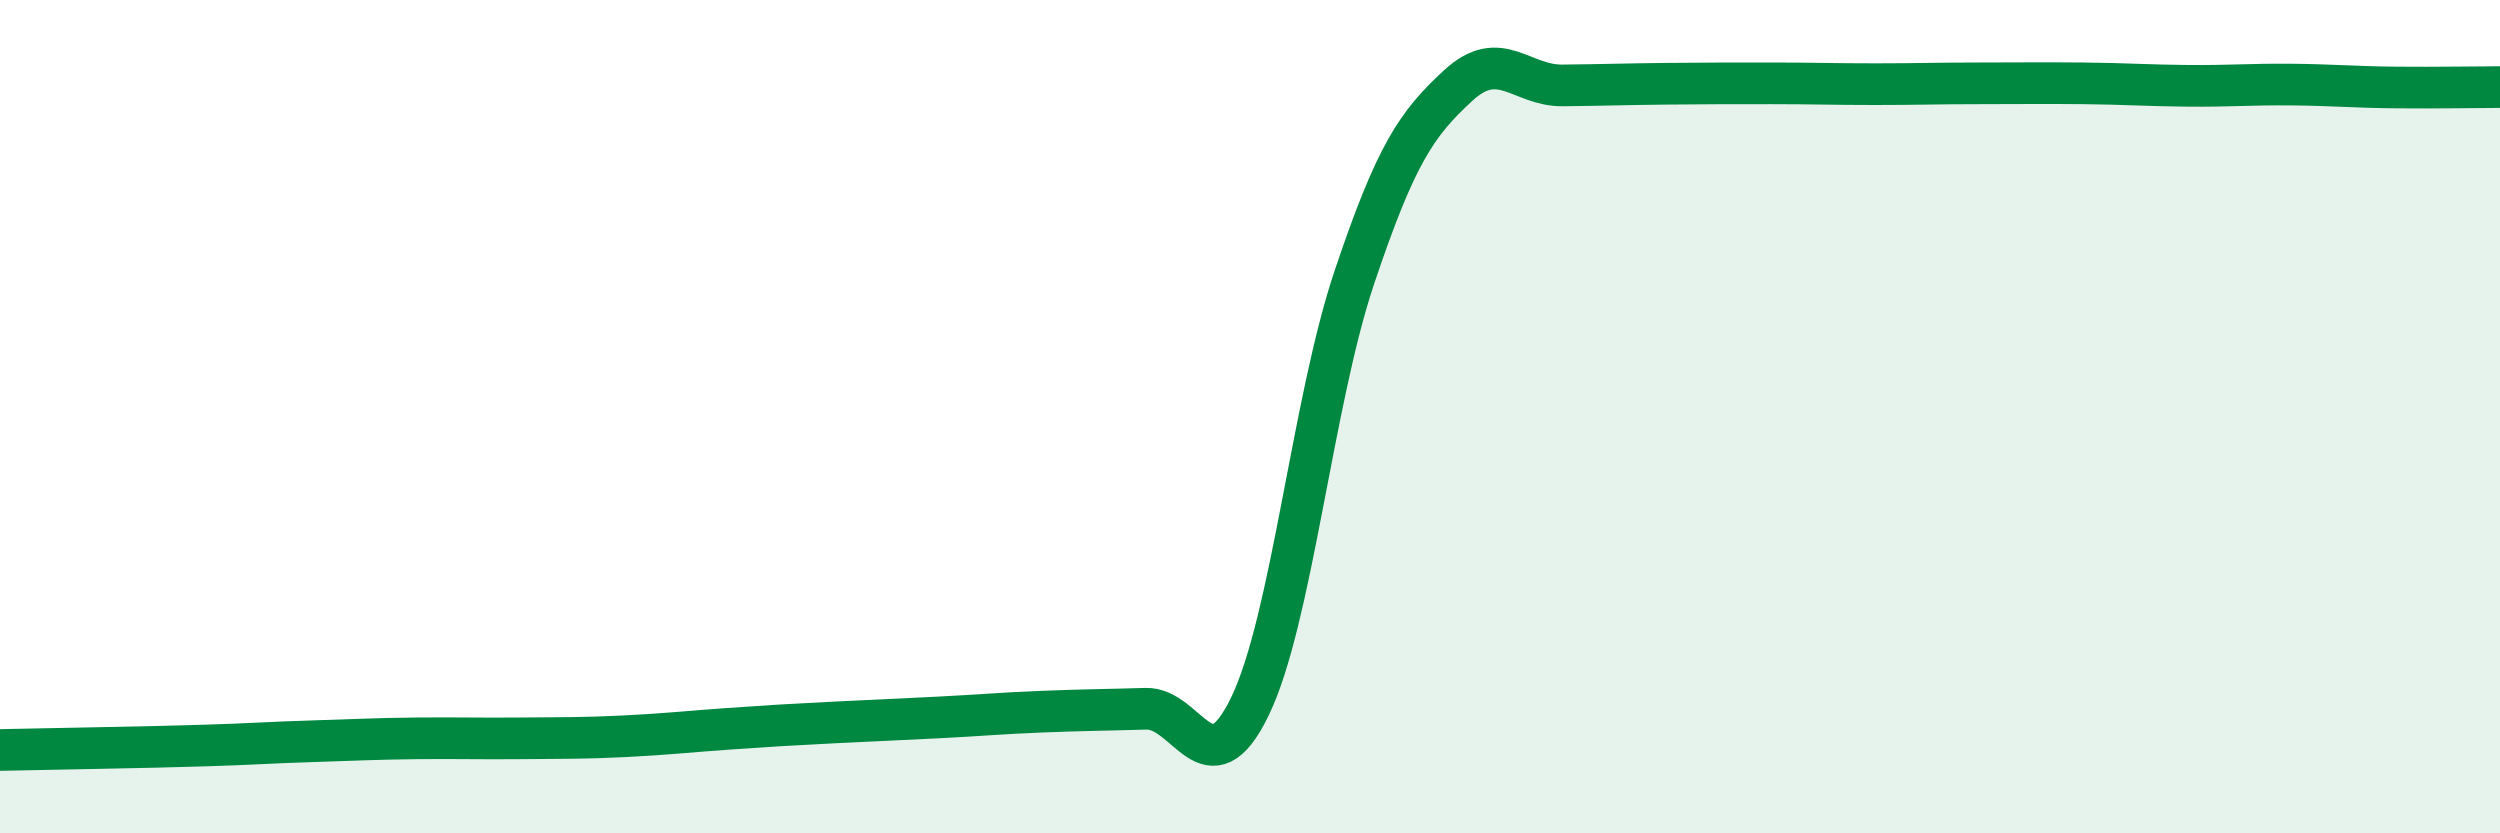
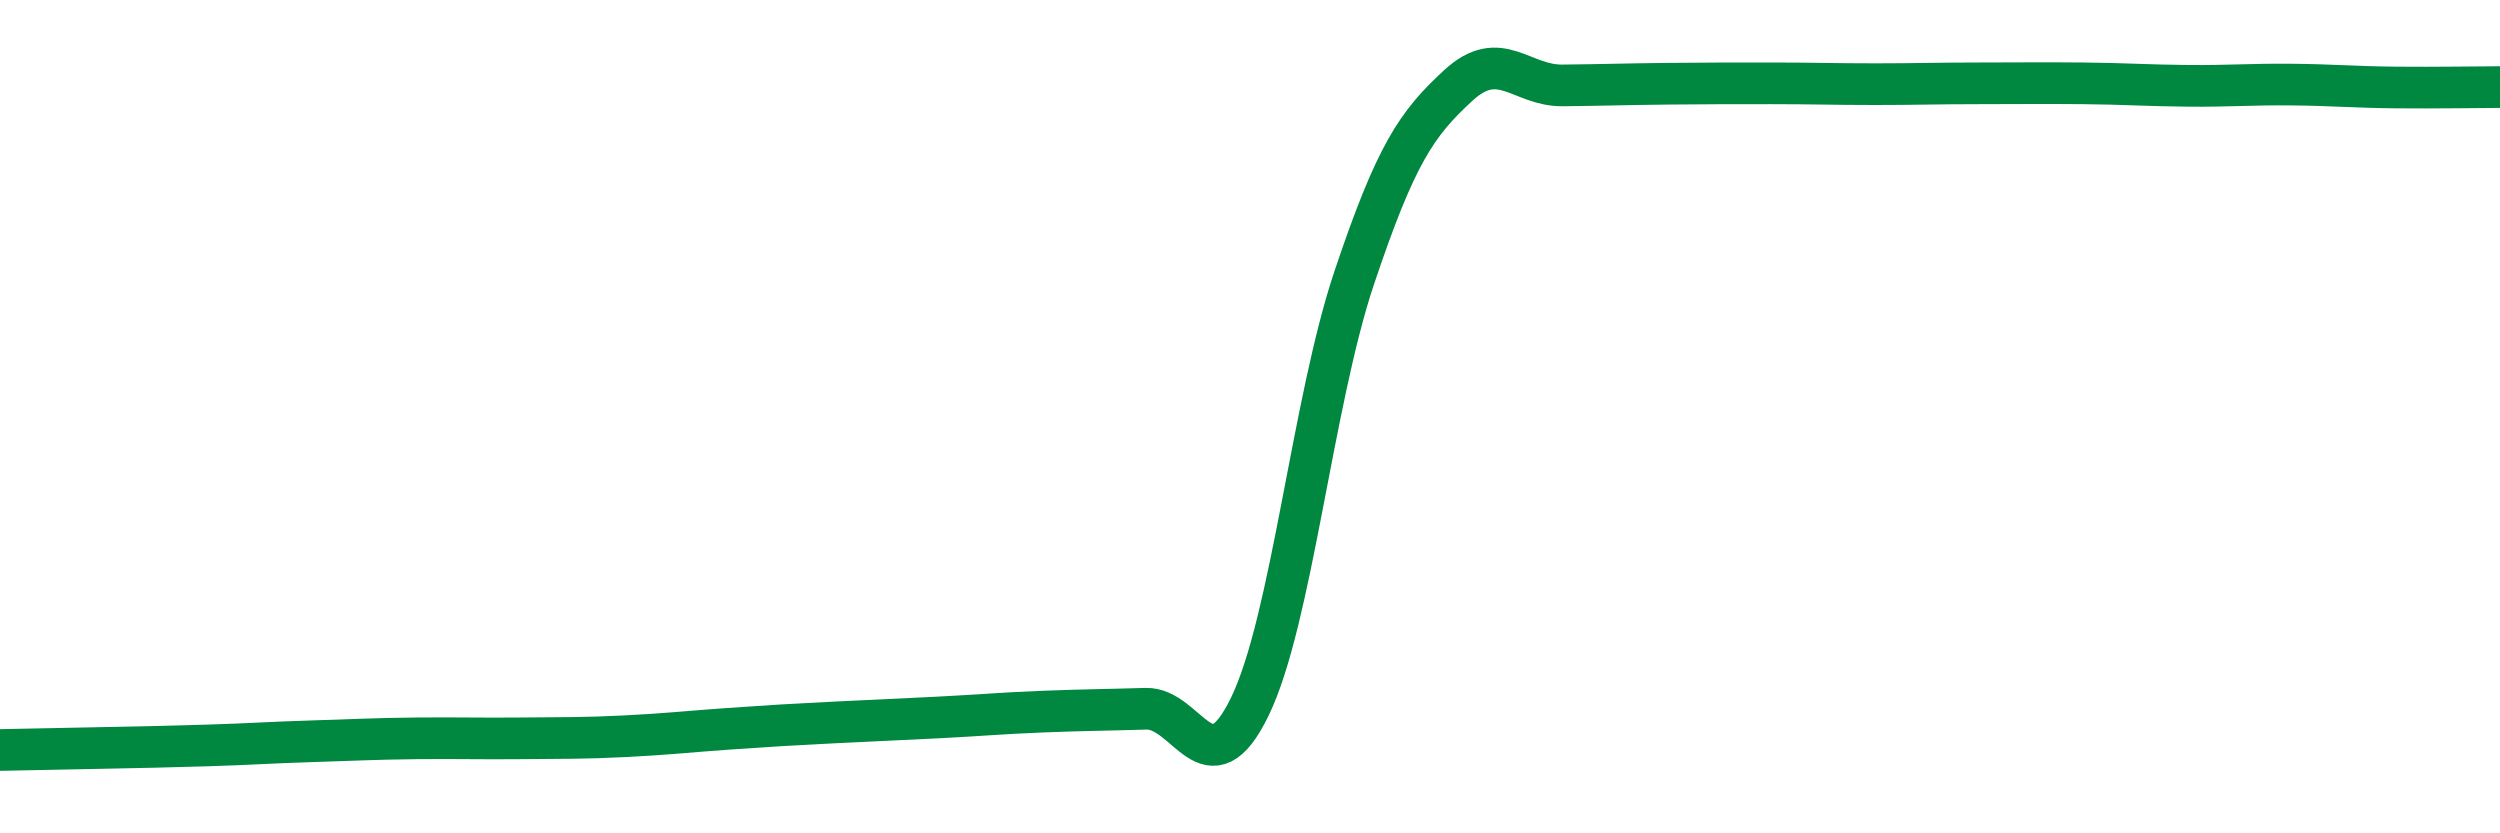
<svg xmlns="http://www.w3.org/2000/svg" width="60" height="20" viewBox="0 0 60 20">
-   <path d="M 0,18 C 0.5,17.99 1.5,17.97 2.5,17.95 C 3.5,17.93 4,17.92 5,17.89 C 6,17.86 6.5,17.82 7.5,17.79 C 8.5,17.76 9,17.73 10,17.72 C 11,17.71 11.5,17.73 12.5,17.72 C 13.5,17.71 14,17.72 15,17.67 C 16,17.62 16.5,17.56 17.5,17.49 C 18.5,17.42 19,17.39 20,17.34 C 21,17.29 21.5,17.27 22.5,17.22 C 23.5,17.17 24,17.12 25,17.08 C 26,17.04 26.5,17.04 27.5,17.01 C 28.5,16.98 29,19.02 30,16.95 C 31,14.88 31.5,9.65 32.5,6.67 C 33.5,3.69 34,2.97 35,2.05 C 36,1.13 36.5,2.06 37.5,2.05 C 38.5,2.04 39,2.02 40,2.01 C 41,2 41.5,2 42.5,2 C 43.5,2 44,2.02 45,2.02 C 46,2.02 46.5,2 47.5,2 C 48.5,2 49,1.99 50,2 C 51,2.01 51.5,2.05 52.5,2.06 C 53.5,2.07 54,2.02 55,2.03 C 56,2.04 56.5,2.09 57.5,2.1 C 58.5,2.11 59.5,2.09 60,2.09L60 20L0 20Z" fill="#008740" opacity="0.1" stroke-linecap="round" stroke-linejoin="round" />
  <path d="M 0,18 C 0.5,17.99 1.5,17.97 2.5,17.95 C 3.5,17.93 4,17.92 5,17.89 C 6,17.86 6.5,17.82 7.5,17.79 C 8.5,17.76 9,17.73 10,17.72 C 11,17.71 11.5,17.73 12.5,17.72 C 13.5,17.71 14,17.72 15,17.67 C 16,17.62 16.5,17.56 17.5,17.49 C 18.5,17.42 19,17.39 20,17.34 C 21,17.29 21.5,17.27 22.5,17.22 C 23.5,17.17 24,17.12 25,17.08 C 26,17.04 26.5,17.04 27.5,17.01 C 28.5,16.98 29,19.02 30,16.95 C 31,14.88 31.5,9.65 32.5,6.67 C 33.5,3.69 34,2.97 35,2.05 C 36,1.13 36.5,2.06 37.5,2.05 C 38.5,2.04 39,2.02 40,2.01 C 41,2 41.5,2 42.5,2 C 43.5,2 44,2.02 45,2.02 C 46,2.02 46.5,2 47.5,2 C 48.5,2 49,1.99 50,2 C 51,2.01 51.5,2.05 52.5,2.06 C 53.5,2.07 54,2.02 55,2.03 C 56,2.04 56.5,2.09 57.5,2.1 C 58.5,2.11 59.5,2.09 60,2.09" stroke="#008740" stroke-width="1" fill="none" stroke-linecap="round" stroke-linejoin="round" />
</svg>